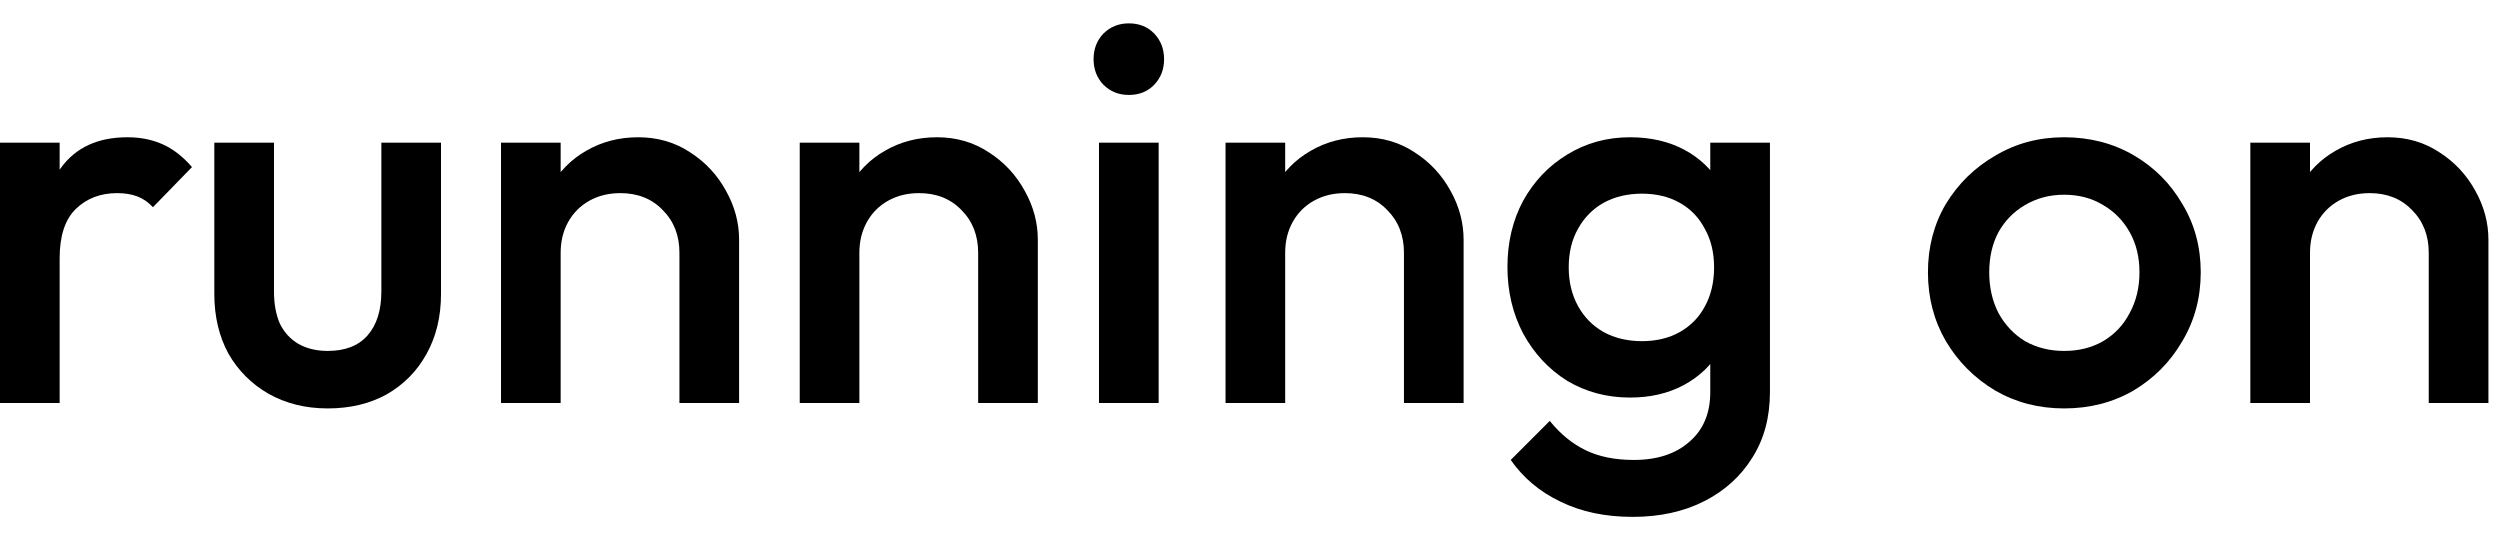
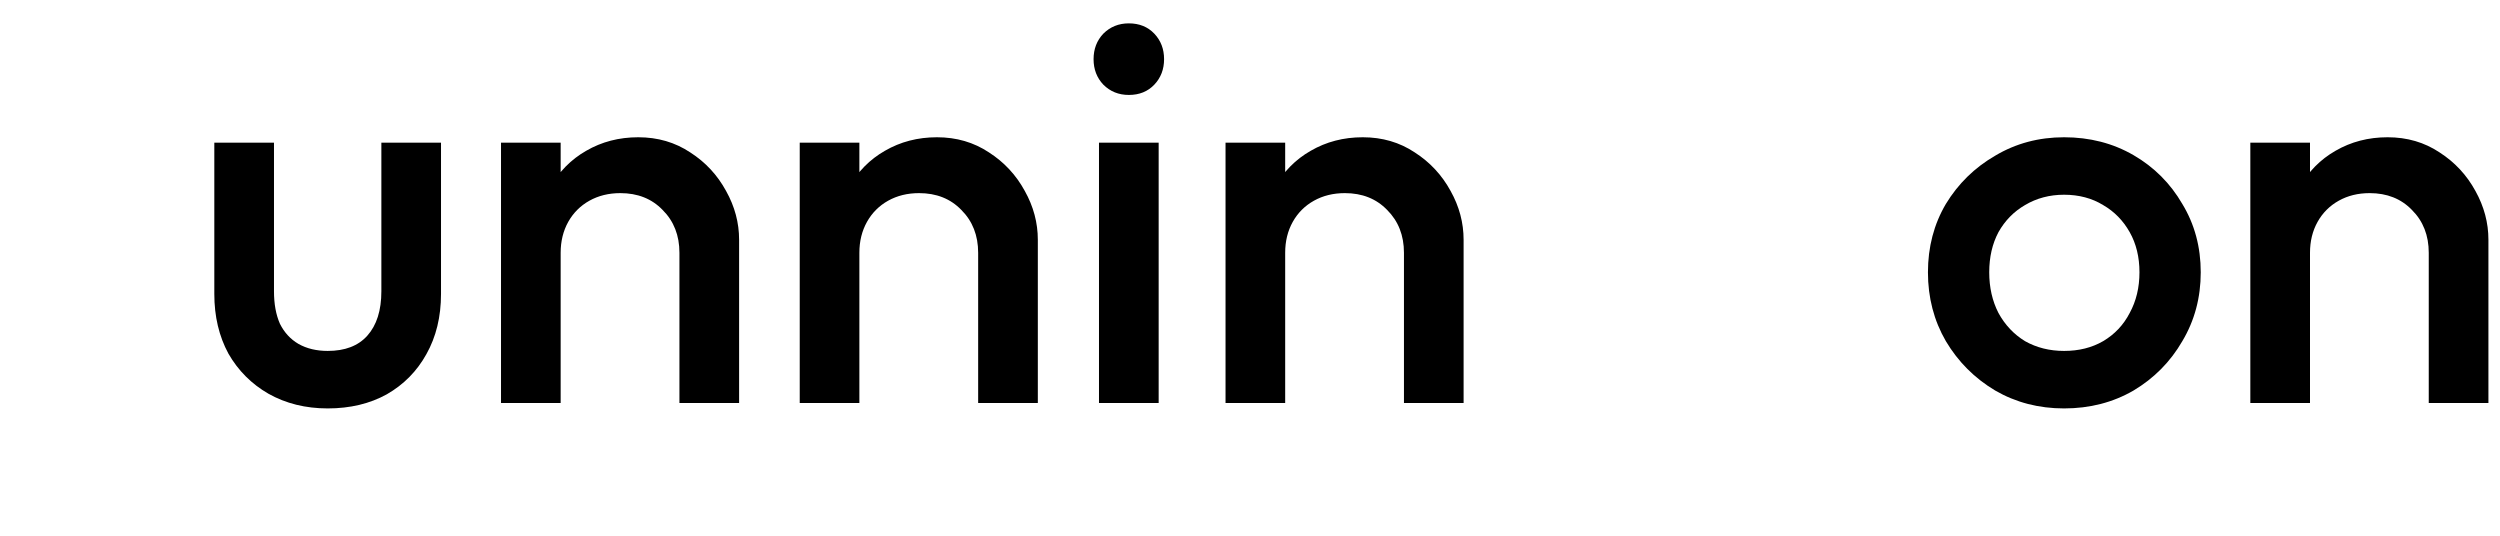
<svg xmlns="http://www.w3.org/2000/svg" width="84" height="18" viewBox="0 0 84 18" fill="none">
  <path d="M81.606 13.541V8.493C81.606 7.91 81.418 7.43 81.041 7.054C80.677 6.677 80.203 6.489 79.62 6.489C79.231 6.489 78.885 6.574 78.582 6.744C78.278 6.914 78.041 7.151 77.871 7.454C77.701 7.758 77.616 8.104 77.616 8.493L76.832 8.056C76.832 7.388 76.978 6.798 77.269 6.288C77.561 5.766 77.962 5.359 78.472 5.067C78.995 4.764 79.578 4.612 80.222 4.612C80.878 4.612 81.461 4.782 81.971 5.122C82.481 5.45 82.882 5.881 83.174 6.416C83.465 6.938 83.611 7.485 83.611 8.056V13.541H81.606ZM75.611 13.541V4.794H77.616V13.541H75.611Z" fill="black" />
  <path d="M69.353 13.723C68.503 13.723 67.731 13.523 67.039 13.122C66.346 12.709 65.794 12.156 65.381 11.463C64.98 10.771 64.779 10 64.779 9.149C64.779 8.299 64.98 7.533 65.381 6.853C65.794 6.173 66.346 5.632 67.039 5.231C67.731 4.818 68.503 4.612 69.353 4.612C70.216 4.612 70.993 4.812 71.686 5.213C72.378 5.614 72.925 6.161 73.326 6.853C73.739 7.533 73.945 8.299 73.945 9.149C73.945 10 73.739 10.771 73.326 11.463C72.925 12.156 72.378 12.709 71.686 13.122C70.993 13.523 70.216 13.723 69.353 13.723ZM69.353 11.791C69.851 11.791 70.288 11.682 70.665 11.463C71.054 11.233 71.351 10.917 71.558 10.516C71.777 10.115 71.886 9.659 71.886 9.149C71.886 8.639 71.777 8.189 71.558 7.801C71.339 7.412 71.042 7.108 70.665 6.89C70.288 6.659 69.851 6.543 69.353 6.543C68.867 6.543 68.43 6.659 68.041 6.89C67.665 7.108 67.367 7.412 67.148 7.801C66.942 8.189 66.838 8.639 66.838 9.149C66.838 9.659 66.942 10.115 67.148 10.516C67.367 10.917 67.665 11.233 68.041 11.463C68.43 11.682 68.867 11.791 69.353 11.791Z" fill="black" />
-   <path d="M54.86 17.367C53.937 17.367 53.129 17.197 52.436 16.857C51.744 16.529 51.185 16.061 50.76 15.454L52.072 14.142C52.424 14.579 52.825 14.907 53.274 15.126C53.724 15.345 54.264 15.454 54.896 15.454C55.686 15.454 56.311 15.248 56.773 14.835C57.235 14.434 57.465 13.881 57.465 13.176V11.026L57.812 9.094L57.465 7.145V4.794H59.47V13.176C59.47 14.014 59.276 14.743 58.887 15.363C58.498 15.995 57.958 16.487 57.265 16.839C56.573 17.191 55.771 17.367 54.86 17.367ZM54.769 13.358C53.991 13.358 53.286 13.17 52.655 12.794C52.035 12.405 51.543 11.876 51.179 11.208C50.827 10.54 50.65 9.793 50.65 8.967C50.65 8.141 50.827 7.4 51.179 6.744C51.543 6.088 52.035 5.572 52.655 5.195C53.286 4.806 53.991 4.612 54.769 4.612C55.461 4.612 56.069 4.752 56.591 5.031C57.113 5.31 57.52 5.699 57.812 6.197C58.103 6.683 58.249 7.254 58.249 7.91V10.06C58.249 10.704 58.097 11.275 57.794 11.773C57.502 12.271 57.095 12.66 56.573 12.939C56.05 13.219 55.449 13.358 54.769 13.358ZM55.169 11.463C55.655 11.463 56.081 11.36 56.445 11.154C56.809 10.947 57.089 10.662 57.283 10.297C57.49 9.921 57.593 9.483 57.593 8.985C57.593 8.487 57.49 8.056 57.283 7.691C57.089 7.315 56.809 7.023 56.445 6.817C56.081 6.61 55.655 6.507 55.169 6.507C54.684 6.507 54.252 6.61 53.876 6.817C53.511 7.023 53.226 7.315 53.019 7.691C52.813 8.056 52.709 8.487 52.709 8.985C52.709 9.471 52.813 9.902 53.019 10.279C53.226 10.655 53.511 10.947 53.876 11.154C54.252 11.36 54.684 11.463 55.169 11.463Z" fill="black" />
  <path d="M47.173 13.541V8.493C47.173 7.91 46.984 7.43 46.608 7.054C46.243 6.677 45.77 6.489 45.187 6.489C44.798 6.489 44.452 6.574 44.148 6.744C43.844 6.914 43.607 7.151 43.437 7.454C43.267 7.758 43.182 8.104 43.182 8.493L42.399 8.056C42.399 7.388 42.544 6.798 42.836 6.288C43.127 5.766 43.528 5.359 44.039 5.067C44.561 4.764 45.144 4.612 45.788 4.612C46.444 4.612 47.027 4.782 47.537 5.122C48.047 5.45 48.448 5.881 48.74 6.416C49.032 6.938 49.177 7.485 49.177 8.056V13.541H47.173ZM41.178 13.541V4.794H43.182V13.541H41.178Z" fill="black" />
  <path d="M36.926 13.541V4.794H38.931V13.541H36.926ZM37.929 3.19C37.588 3.19 37.303 3.075 37.072 2.844C36.853 2.613 36.744 2.328 36.744 1.988C36.744 1.648 36.853 1.362 37.072 1.131C37.303 0.901 37.588 0.785 37.929 0.785C38.281 0.785 38.566 0.901 38.785 1.131C39.004 1.362 39.113 1.648 39.113 1.988C39.113 2.328 39.004 2.613 38.785 2.844C38.566 3.075 38.281 3.19 37.929 3.19Z" fill="black" />
  <path d="M32.866 13.541V8.493C32.866 7.91 32.678 7.43 32.301 7.054C31.937 6.677 31.463 6.489 30.88 6.489C30.491 6.489 30.145 6.574 29.841 6.744C29.538 6.914 29.301 7.151 29.131 7.454C28.961 7.758 28.875 8.104 28.875 8.493L28.092 8.056C28.092 7.388 28.238 6.798 28.529 6.288C28.821 5.766 29.222 5.359 29.732 5.067C30.254 4.764 30.837 4.612 31.481 4.612C32.137 4.612 32.72 4.782 33.231 5.122C33.741 5.45 34.142 5.881 34.433 6.416C34.725 6.938 34.871 7.485 34.871 8.056V13.541H32.866ZM26.871 13.541V4.794H28.875V13.541H26.871Z" fill="black" />
  <path d="M22.829 13.541V8.493C22.829 7.91 22.641 7.43 22.264 7.054C21.9 6.677 21.426 6.489 20.843 6.489C20.454 6.489 20.108 6.574 19.804 6.744C19.5 6.914 19.264 7.151 19.093 7.454C18.924 7.758 18.838 8.104 18.838 8.493L18.055 8.056C18.055 7.388 18.201 6.798 18.492 6.288C18.784 5.766 19.185 5.359 19.695 5.067C20.217 4.764 20.8 4.612 21.444 4.612C22.1 4.612 22.683 4.782 23.194 5.122C23.704 5.45 24.105 5.881 24.396 6.416C24.688 6.938 24.834 7.485 24.834 8.056V13.541H22.829ZM16.834 13.541V4.794H18.838V13.541H16.834Z" fill="black" />
  <path d="M11.01 13.723C10.269 13.723 9.607 13.559 9.023 13.231C8.452 12.903 8.003 12.453 7.675 11.882C7.359 11.299 7.201 10.631 7.201 9.878V4.794H9.206V9.787C9.206 10.212 9.272 10.576 9.406 10.88C9.552 11.172 9.758 11.396 10.026 11.554C10.305 11.712 10.633 11.791 11.01 11.791C11.593 11.791 12.036 11.621 12.34 11.281C12.656 10.929 12.814 10.431 12.814 9.787V4.794H14.818V9.878C14.818 10.643 14.654 11.318 14.326 11.901C14.01 12.472 13.567 12.921 12.996 13.249C12.425 13.565 11.763 13.723 11.01 13.723Z" fill="black" />
-   <path d="M0 13.541V4.794H2.004V13.541H0ZM2.004 8.675L1.312 8.329C1.312 7.224 1.555 6.331 2.041 5.65C2.539 4.958 3.286 4.612 4.282 4.612C4.72 4.612 5.114 4.691 5.467 4.849C5.819 5.007 6.147 5.262 6.451 5.614L5.139 6.962C4.981 6.792 4.805 6.671 4.61 6.598C4.416 6.525 4.191 6.489 3.936 6.489C3.377 6.489 2.916 6.665 2.551 7.017C2.187 7.369 2.004 7.922 2.004 8.675Z" fill="black" />
</svg>